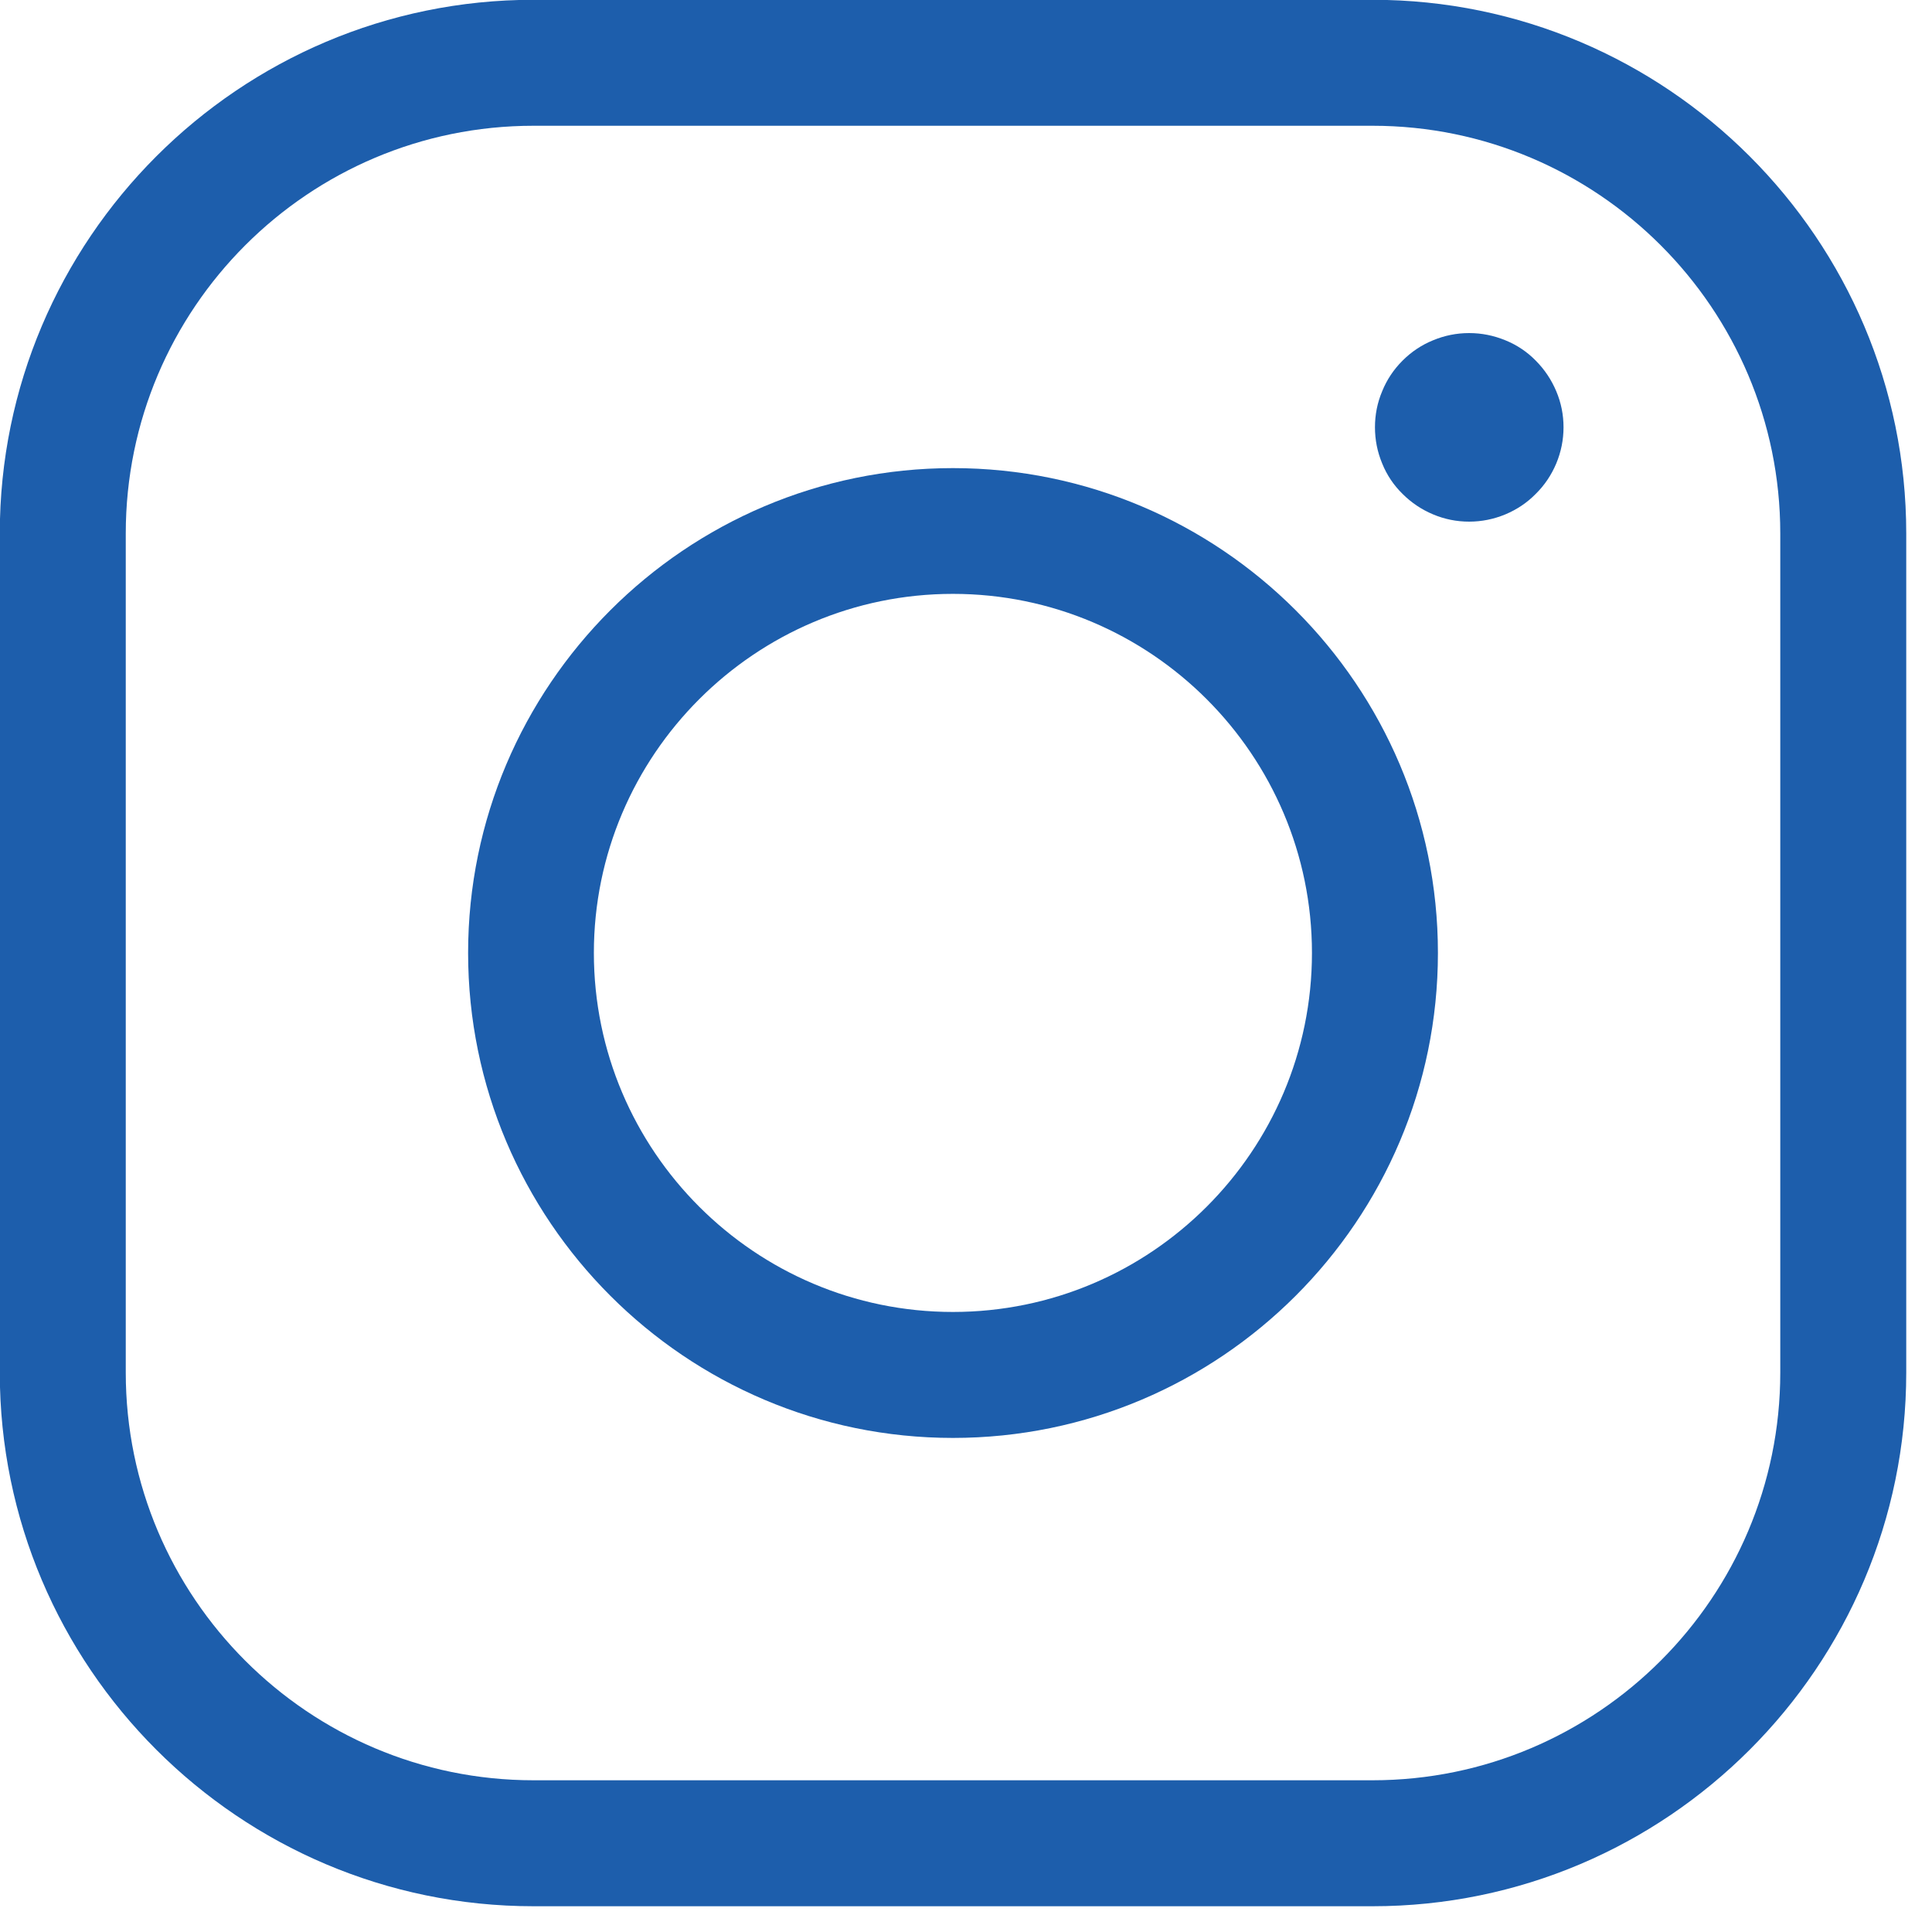
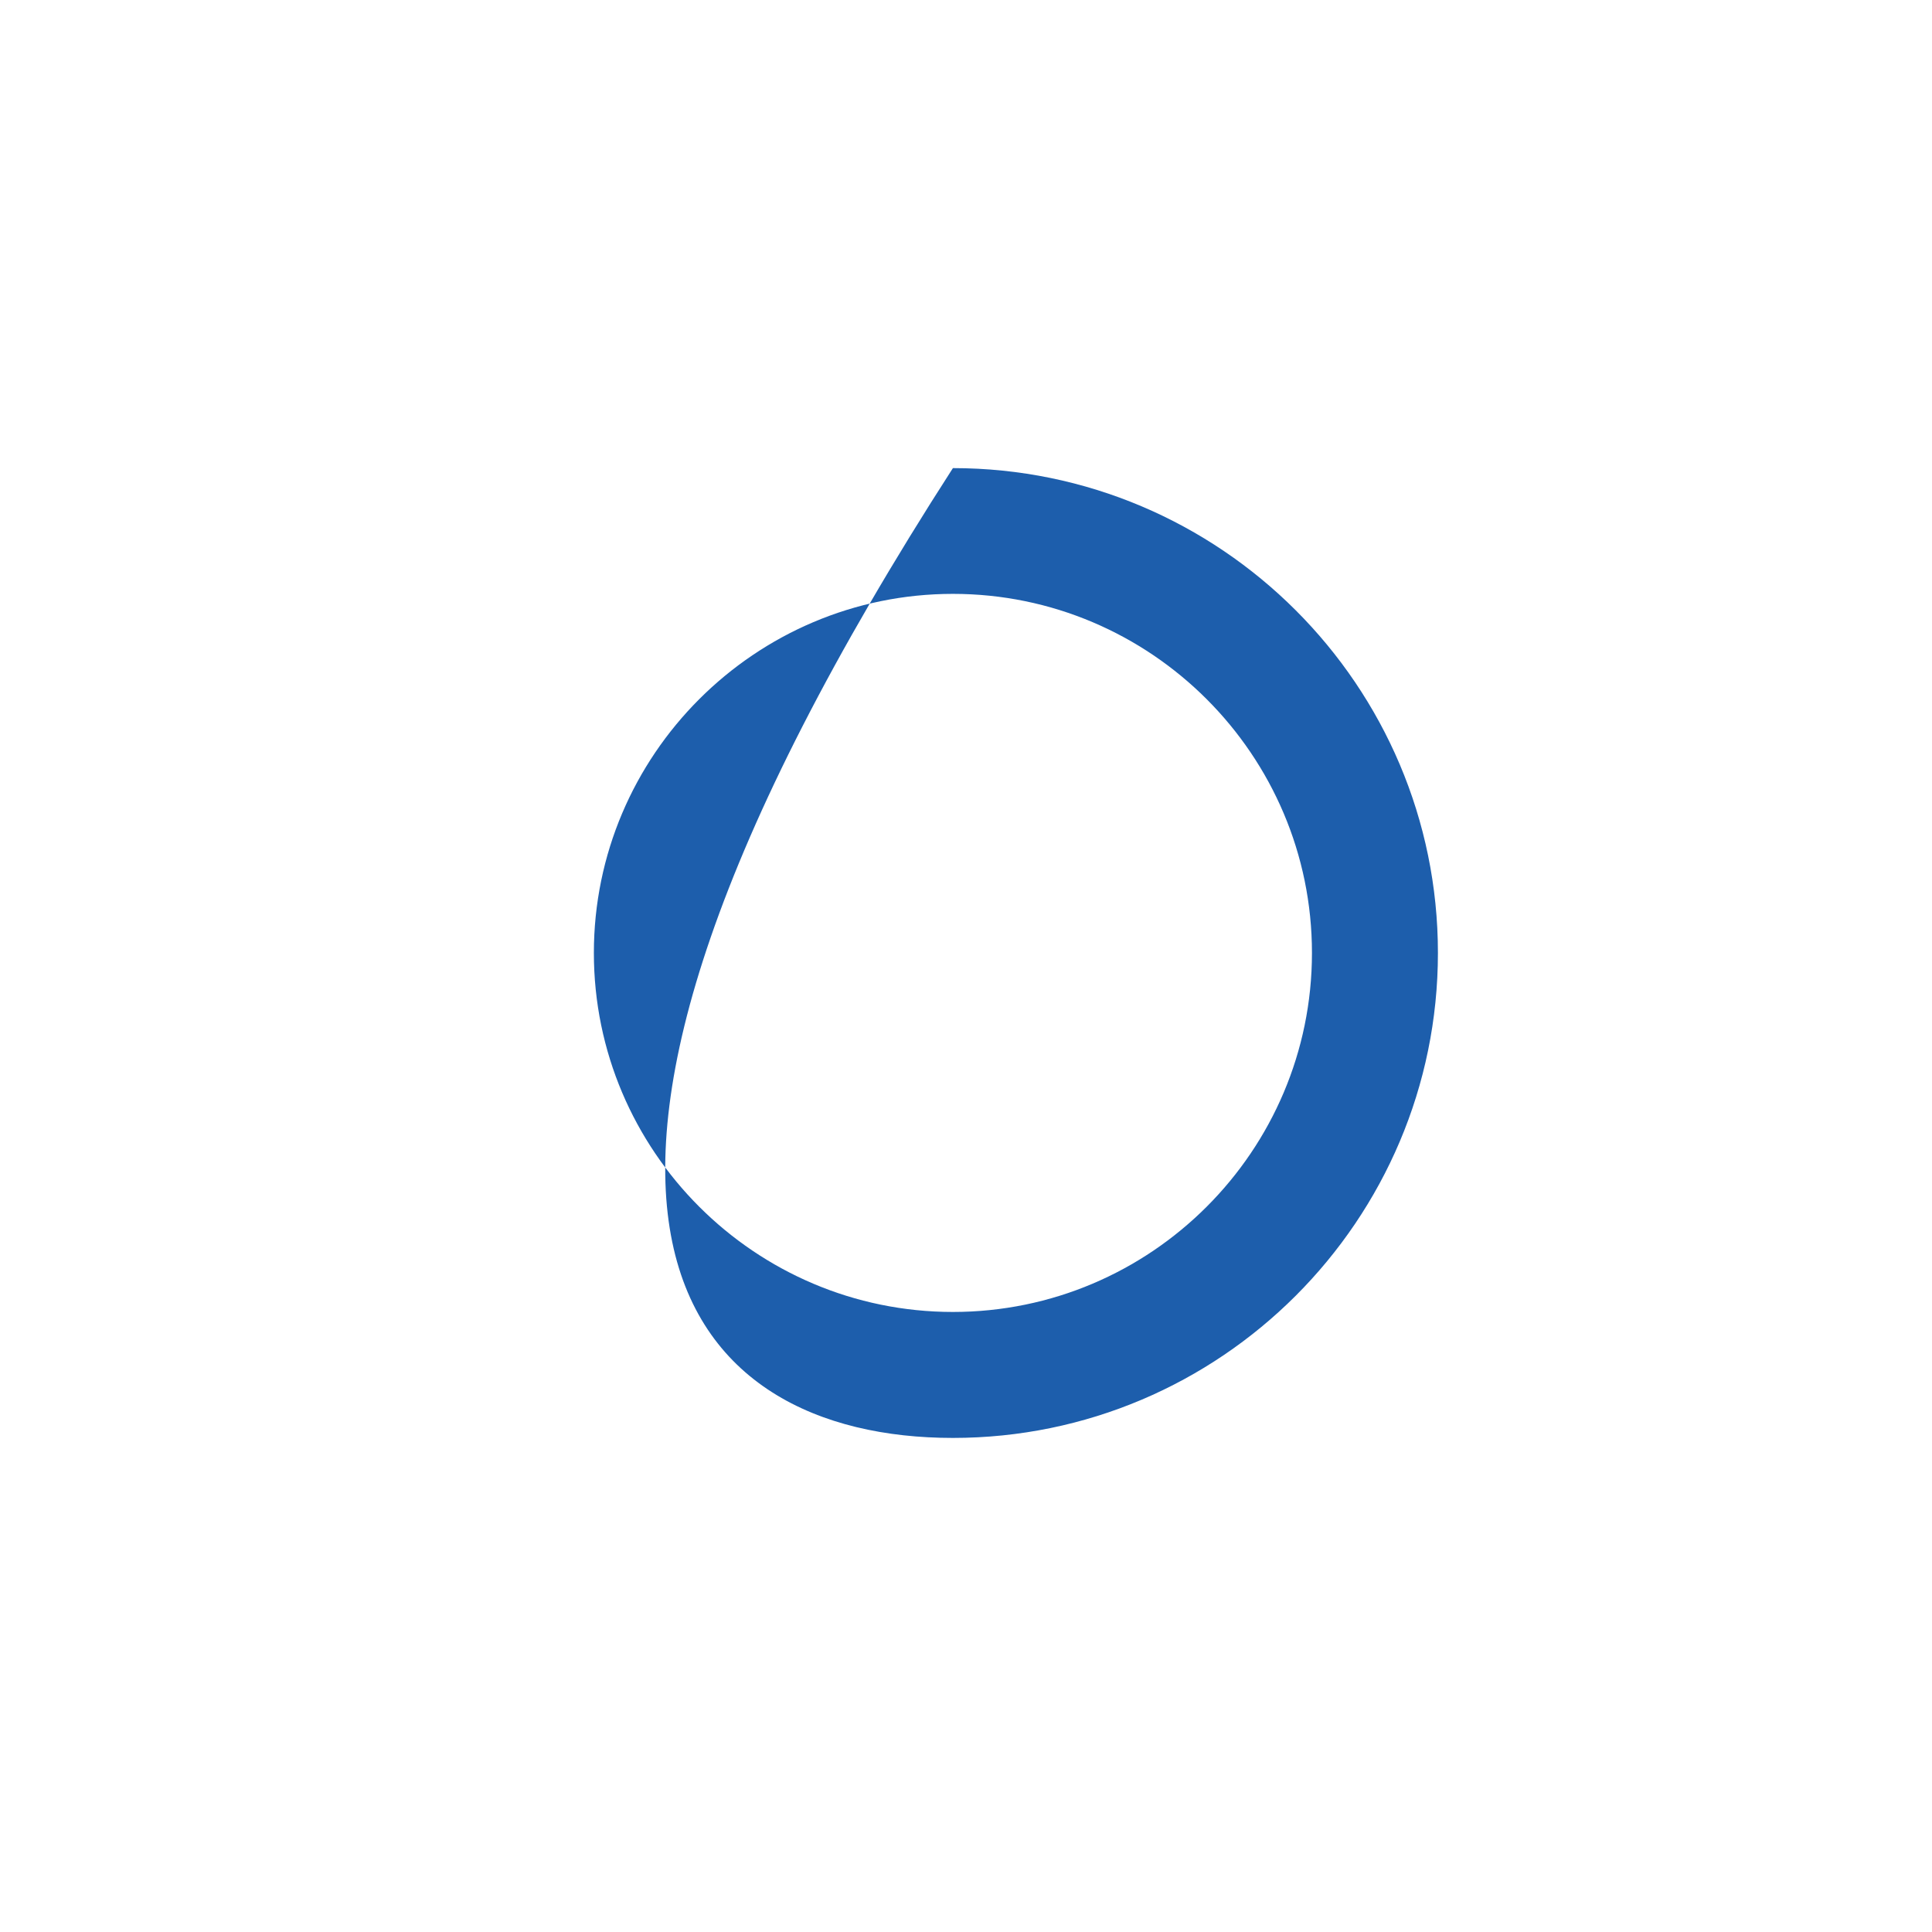
<svg xmlns="http://www.w3.org/2000/svg" width="50" viewBox="0 0 37.5 37.5" height="50" preserveAspectRatio="xMidYMid meet">
-   <path fill="#1d5eac" d="M 26.641 -0.004 L 10.355 -0.004 C 4.645 -0.004 -0.004 4.645 -0.004 10.355 L -0.004 26.641 C -0.004 32.352 4.645 37 10.355 37 L 26.641 37 C 32.352 37 37 32.352 37 26.641 L 37 10.355 C 37 4.645 32.352 -0.004 26.641 -0.004 Z M 34.555 26.641 C 34.555 31.004 31.004 34.555 26.641 34.555 L 10.355 34.555 C 5.988 34.555 2.441 31.004 2.441 26.641 L 2.441 10.355 C 2.441 5.988 5.988 2.441 10.355 2.441 L 26.641 2.441 C 31.004 2.441 34.555 5.988 34.555 10.355 Z M 34.555 26.641 " fill-opacity="1" fill-rule="nonzero" />
-   <path fill="#1d5eac" d="M 18.496 9.086 C 13.309 9.086 9.086 13.309 9.086 18.496 C 9.086 23.688 13.309 27.91 18.496 27.91 C 23.688 27.91 27.91 23.688 27.91 18.496 C 27.91 13.309 23.688 9.086 18.496 9.086 Z M 18.496 25.465 C 14.656 25.465 11.527 22.34 11.527 18.496 C 11.527 14.656 14.656 11.527 18.496 11.527 C 22.34 11.527 25.465 14.656 25.465 18.496 C 25.465 22.34 22.34 25.465 18.496 25.465 Z M 18.496 25.465 " fill-opacity="1" fill-rule="nonzero" />
-   <path fill="#1d5eac" d="M 30.348 8.293 C 30.348 8.535 30.301 8.77 30.207 8.996 C 30.113 9.219 29.98 9.418 29.809 9.586 C 29.641 9.758 29.441 9.891 29.219 9.984 C 28.992 10.078 28.758 10.125 28.516 10.125 C 28.273 10.125 28.039 10.078 27.816 9.984 C 27.594 9.891 27.395 9.758 27.223 9.586 C 27.051 9.418 26.918 9.219 26.828 8.996 C 26.734 8.77 26.688 8.535 26.688 8.293 C 26.688 8.051 26.734 7.816 26.828 7.594 C 26.918 7.371 27.051 7.172 27.223 7 C 27.395 6.828 27.594 6.695 27.816 6.605 C 28.039 6.512 28.273 6.465 28.516 6.465 C 28.758 6.465 28.992 6.512 29.219 6.605 C 29.441 6.695 29.641 6.828 29.809 7 C 29.98 7.172 30.113 7.371 30.207 7.594 C 30.301 7.816 30.348 8.051 30.348 8.293 Z M 30.348 8.293 " fill-opacity="1" fill-rule="nonzero" />
+   <path fill="#1d5eac" d="M 18.496 9.086 C 9.086 23.688 13.309 27.91 18.496 27.91 C 23.688 27.91 27.91 23.688 27.91 18.496 C 27.91 13.309 23.688 9.086 18.496 9.086 Z M 18.496 25.465 C 14.656 25.465 11.527 22.34 11.527 18.496 C 11.527 14.656 14.656 11.527 18.496 11.527 C 22.34 11.527 25.465 14.656 25.465 18.496 C 25.465 22.34 22.34 25.465 18.496 25.465 Z M 18.496 25.465 " fill-opacity="1" fill-rule="nonzero" />
</svg>